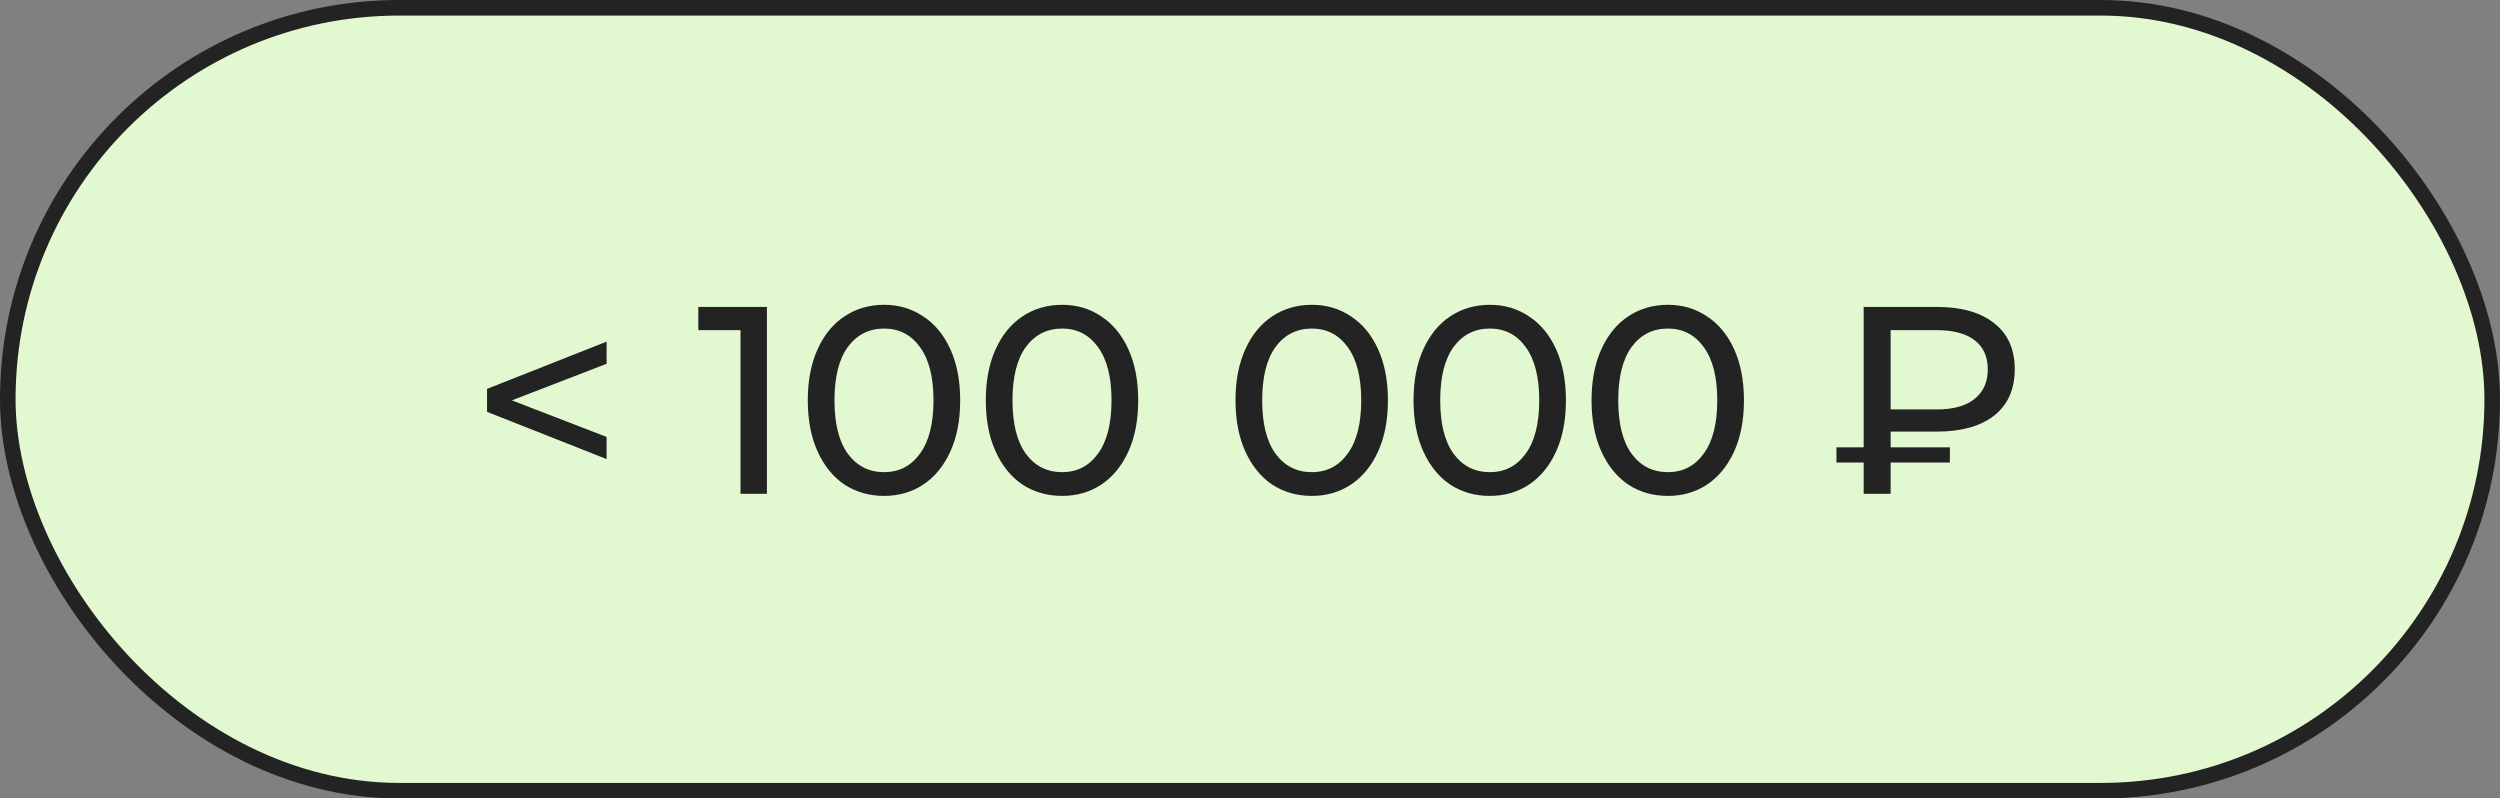
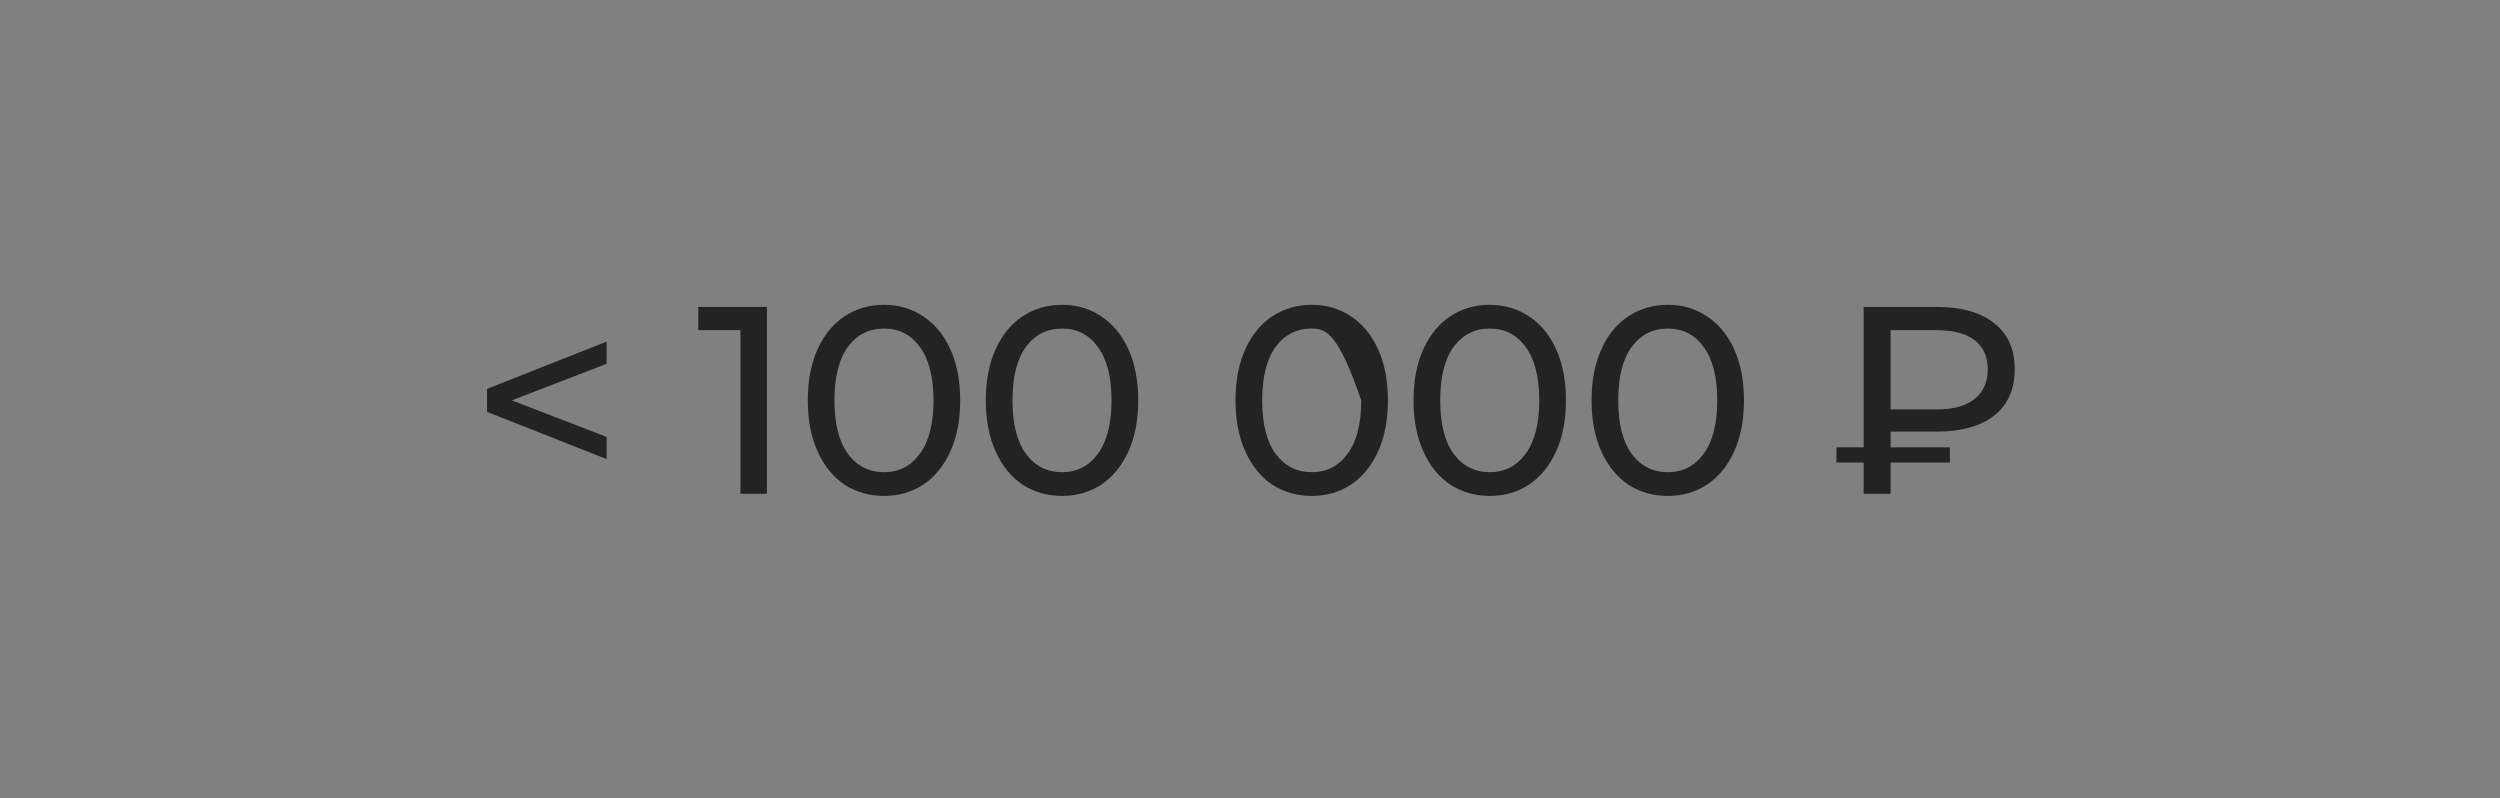
<svg xmlns="http://www.w3.org/2000/svg" width="1124" height="359" viewBox="0 0 1124 359" fill="none">
  <rect x="0" y="0" width="1124" height="359" fill="#808080" stroke="none" />
-   <rect x="3.5" y="3.5" width="1117" height="352" rx="176" fill="#E1F8D0" stroke="#232323" stroke-width="7" />
-   <path d="M272.734 163.56L230.134 180L272.734 196.44V206.4L218.974 185.16V174.84L272.734 153.6V163.56ZM344.804 138V222H332.924V148.44H313.964V138H344.804ZM397.498 222.96C390.858 222.96 384.938 221.28 379.738 217.92C374.618 214.48 370.578 209.52 367.618 203.04C364.658 196.56 363.178 188.88 363.178 180C363.178 171.12 364.658 163.44 367.618 156.96C370.578 150.48 374.618 145.56 379.738 142.2C384.938 138.76 390.858 137.04 397.498 137.04C404.058 137.04 409.898 138.76 415.018 142.2C420.218 145.56 424.298 150.48 427.258 156.96C430.218 163.44 431.698 171.12 431.698 180C431.698 188.88 430.218 196.56 427.258 203.04C424.298 209.52 420.218 214.48 415.018 217.92C409.898 221.28 404.058 222.96 397.498 222.96ZM397.498 212.28C404.218 212.28 409.578 209.52 413.578 204C417.658 198.48 419.698 190.48 419.698 180C419.698 169.52 417.658 161.52 413.578 156C409.578 150.48 404.218 147.72 397.498 147.72C390.698 147.72 385.258 150.48 381.178 156C377.178 161.52 375.178 169.52 375.178 180C375.178 190.48 377.178 198.48 381.178 204C385.258 209.52 390.698 212.28 397.498 212.28ZM477.537 222.96C470.897 222.96 464.977 221.28 459.777 217.92C454.657 214.48 450.617 209.52 447.657 203.04C444.697 196.56 443.217 188.88 443.217 180C443.217 171.12 444.697 163.44 447.657 156.96C450.617 150.48 454.657 145.56 459.777 142.2C464.977 138.76 470.897 137.04 477.537 137.04C484.097 137.04 489.937 138.76 495.057 142.2C500.257 145.56 504.337 150.48 507.297 156.96C510.257 163.44 511.737 171.12 511.737 180C511.737 188.88 510.257 196.56 507.297 203.04C504.337 209.52 500.257 214.48 495.057 217.92C489.937 221.28 484.097 222.96 477.537 222.96ZM477.537 212.28C484.257 212.28 489.617 209.52 493.617 204C497.697 198.48 499.737 190.48 499.737 180C499.737 169.52 497.697 161.52 493.617 156C489.617 150.48 484.257 147.72 477.537 147.72C470.737 147.72 465.297 150.48 461.217 156C457.217 161.52 455.217 169.52 455.217 180C455.217 190.48 457.217 198.48 461.217 204C465.297 209.52 470.737 212.28 477.537 212.28ZM589.803 222.96C583.163 222.96 577.243 221.28 572.043 217.92C566.923 214.48 562.883 209.52 559.923 203.04C556.963 196.56 555.483 188.88 555.483 180C555.483 171.12 556.963 163.44 559.923 156.96C562.883 150.48 566.923 145.56 572.043 142.2C577.243 138.76 583.163 137.04 589.803 137.04C596.363 137.04 602.203 138.76 607.323 142.2C612.523 145.56 616.603 150.48 619.563 156.96C622.523 163.44 624.003 171.12 624.003 180C624.003 188.88 622.523 196.56 619.563 203.04C616.603 209.52 612.523 214.48 607.323 217.92C602.203 221.28 596.363 222.96 589.803 222.96ZM589.803 212.28C596.523 212.28 601.883 209.52 605.883 204C609.963 198.48 612.003 190.48 612.003 180C612.003 169.52 609.963 161.52 605.883 156C601.883 150.48 596.523 147.72 589.803 147.72C583.003 147.72 577.563 150.48 573.483 156C569.483 161.52 567.483 169.52 567.483 180C567.483 190.48 569.483 198.48 573.483 204C577.563 209.52 583.003 212.28 589.803 212.28ZM669.842 222.96C663.202 222.96 657.282 221.28 652.082 217.92C646.962 214.48 642.922 209.52 639.962 203.04C637.002 196.56 635.522 188.88 635.522 180C635.522 171.12 637.002 163.44 639.962 156.96C642.922 150.48 646.962 145.56 652.082 142.2C657.282 138.76 663.202 137.04 669.842 137.04C676.402 137.04 682.242 138.76 687.362 142.2C692.562 145.56 696.642 150.48 699.602 156.96C702.562 163.44 704.042 171.12 704.042 180C704.042 188.88 702.562 196.56 699.602 203.04C696.642 209.52 692.562 214.48 687.362 217.92C682.242 221.28 676.402 222.96 669.842 222.96ZM669.842 212.28C676.562 212.28 681.922 209.52 685.922 204C690.002 198.48 692.042 190.48 692.042 180C692.042 169.52 690.002 161.52 685.922 156C681.922 150.48 676.562 147.72 669.842 147.72C663.042 147.72 657.602 150.48 653.522 156C649.522 161.52 647.522 169.52 647.522 180C647.522 190.48 649.522 198.48 653.522 204C657.602 209.52 663.042 212.28 669.842 212.28ZM749.881 222.96C743.241 222.96 737.321 221.28 732.121 217.92C727.001 214.48 722.961 209.52 720.001 203.04C717.041 196.56 715.561 188.88 715.561 180C715.561 171.12 717.041 163.44 720.001 156.96C722.961 150.48 727.001 145.56 732.121 142.2C737.321 138.76 743.241 137.04 749.881 137.04C756.441 137.04 762.281 138.76 767.401 142.2C772.601 145.56 776.681 150.48 779.641 156.96C782.601 163.44 784.081 171.12 784.081 180C784.081 188.88 782.601 196.56 779.641 203.04C776.681 209.52 772.601 214.48 767.401 217.92C762.281 221.28 756.441 222.96 749.881 222.96ZM749.881 212.28C756.601 212.28 761.961 209.52 765.961 204C770.041 198.48 772.081 190.48 772.081 180C772.081 169.52 770.041 161.52 765.961 156C761.961 150.48 756.601 147.72 749.881 147.72C743.081 147.72 737.641 150.48 733.561 156C729.561 161.52 727.561 169.52 727.561 180C727.561 190.48 729.561 198.48 733.561 204C737.641 209.52 743.081 212.28 749.881 212.28ZM850.026 194.04V201.12H876.666V207.96H850.026V222H837.906V207.96H825.666V201.12H837.906V138H870.906C881.866 138 890.426 140.44 896.586 145.32C902.746 150.12 905.826 157 905.826 165.96C905.826 175 902.746 181.96 896.586 186.84C890.426 191.64 881.866 194.04 870.906 194.04H850.026ZM893.706 166.08C893.706 160.4 891.746 156.04 887.826 153C883.906 149.96 878.266 148.44 870.906 148.44H850.026V184.08H870.906C878.186 184.08 883.786 182.52 887.706 179.4C891.706 176.2 893.706 171.76 893.706 166.08Z" fill="#232323" />
+   <path d="M272.734 163.56L230.134 180L272.734 196.44V206.4L218.974 185.16V174.84L272.734 153.6V163.56ZM344.804 138V222H332.924V148.44H313.964V138H344.804ZM397.498 222.96C390.858 222.96 384.938 221.28 379.738 217.92C374.618 214.48 370.578 209.52 367.618 203.04C364.658 196.56 363.178 188.88 363.178 180C363.178 171.12 364.658 163.44 367.618 156.96C370.578 150.48 374.618 145.56 379.738 142.2C384.938 138.76 390.858 137.04 397.498 137.04C404.058 137.04 409.898 138.76 415.018 142.2C420.218 145.56 424.298 150.48 427.258 156.96C430.218 163.44 431.698 171.12 431.698 180C431.698 188.88 430.218 196.56 427.258 203.04C424.298 209.52 420.218 214.48 415.018 217.92C409.898 221.28 404.058 222.96 397.498 222.96ZM397.498 212.28C404.218 212.28 409.578 209.52 413.578 204C417.658 198.48 419.698 190.48 419.698 180C419.698 169.52 417.658 161.52 413.578 156C409.578 150.48 404.218 147.72 397.498 147.72C390.698 147.72 385.258 150.48 381.178 156C377.178 161.52 375.178 169.52 375.178 180C375.178 190.48 377.178 198.48 381.178 204C385.258 209.52 390.698 212.28 397.498 212.28ZM477.537 222.96C470.897 222.96 464.977 221.28 459.777 217.92C454.657 214.48 450.617 209.52 447.657 203.04C444.697 196.56 443.217 188.88 443.217 180C443.217 171.12 444.697 163.44 447.657 156.96C450.617 150.48 454.657 145.56 459.777 142.2C464.977 138.76 470.897 137.04 477.537 137.04C484.097 137.04 489.937 138.76 495.057 142.2C500.257 145.56 504.337 150.48 507.297 156.96C510.257 163.44 511.737 171.12 511.737 180C511.737 188.88 510.257 196.56 507.297 203.04C504.337 209.52 500.257 214.48 495.057 217.92C489.937 221.28 484.097 222.96 477.537 222.96ZM477.537 212.28C484.257 212.28 489.617 209.52 493.617 204C497.697 198.48 499.737 190.48 499.737 180C499.737 169.52 497.697 161.52 493.617 156C489.617 150.48 484.257 147.72 477.537 147.72C470.737 147.72 465.297 150.48 461.217 156C457.217 161.52 455.217 169.52 455.217 180C455.217 190.48 457.217 198.48 461.217 204C465.297 209.52 470.737 212.28 477.537 212.28ZM589.803 222.96C583.163 222.96 577.243 221.28 572.043 217.92C566.923 214.48 562.883 209.52 559.923 203.04C556.963 196.56 555.483 188.88 555.483 180C555.483 171.12 556.963 163.44 559.923 156.96C562.883 150.48 566.923 145.56 572.043 142.2C577.243 138.76 583.163 137.04 589.803 137.04C596.363 137.04 602.203 138.76 607.323 142.2C612.523 145.56 616.603 150.48 619.563 156.96C622.523 163.44 624.003 171.12 624.003 180C624.003 188.88 622.523 196.56 619.563 203.04C616.603 209.52 612.523 214.48 607.323 217.92C602.203 221.28 596.363 222.96 589.803 222.96ZM589.803 212.28C596.523 212.28 601.883 209.52 605.883 204C609.963 198.48 612.003 190.48 612.003 180C601.883 150.48 596.523 147.72 589.803 147.72C583.003 147.72 577.563 150.48 573.483 156C569.483 161.52 567.483 169.52 567.483 180C567.483 190.48 569.483 198.48 573.483 204C577.563 209.52 583.003 212.28 589.803 212.28ZM669.842 222.96C663.202 222.96 657.282 221.28 652.082 217.92C646.962 214.48 642.922 209.52 639.962 203.04C637.002 196.56 635.522 188.88 635.522 180C635.522 171.12 637.002 163.44 639.962 156.96C642.922 150.48 646.962 145.56 652.082 142.2C657.282 138.76 663.202 137.04 669.842 137.04C676.402 137.04 682.242 138.76 687.362 142.2C692.562 145.56 696.642 150.48 699.602 156.96C702.562 163.44 704.042 171.12 704.042 180C704.042 188.88 702.562 196.56 699.602 203.04C696.642 209.52 692.562 214.48 687.362 217.92C682.242 221.28 676.402 222.96 669.842 222.96ZM669.842 212.28C676.562 212.28 681.922 209.52 685.922 204C690.002 198.48 692.042 190.48 692.042 180C692.042 169.52 690.002 161.52 685.922 156C681.922 150.48 676.562 147.72 669.842 147.72C663.042 147.72 657.602 150.48 653.522 156C649.522 161.52 647.522 169.52 647.522 180C647.522 190.48 649.522 198.48 653.522 204C657.602 209.52 663.042 212.28 669.842 212.28ZM749.881 222.96C743.241 222.96 737.321 221.28 732.121 217.92C727.001 214.48 722.961 209.52 720.001 203.04C717.041 196.56 715.561 188.88 715.561 180C715.561 171.12 717.041 163.44 720.001 156.96C722.961 150.48 727.001 145.56 732.121 142.2C737.321 138.76 743.241 137.04 749.881 137.04C756.441 137.04 762.281 138.76 767.401 142.2C772.601 145.56 776.681 150.48 779.641 156.96C782.601 163.44 784.081 171.12 784.081 180C784.081 188.88 782.601 196.56 779.641 203.04C776.681 209.52 772.601 214.48 767.401 217.92C762.281 221.28 756.441 222.96 749.881 222.96ZM749.881 212.28C756.601 212.28 761.961 209.52 765.961 204C770.041 198.48 772.081 190.48 772.081 180C772.081 169.52 770.041 161.52 765.961 156C761.961 150.48 756.601 147.72 749.881 147.72C743.081 147.72 737.641 150.48 733.561 156C729.561 161.52 727.561 169.52 727.561 180C727.561 190.48 729.561 198.48 733.561 204C737.641 209.52 743.081 212.28 749.881 212.28ZM850.026 194.04V201.12H876.666V207.96H850.026V222H837.906V207.96H825.666V201.12H837.906V138H870.906C881.866 138 890.426 140.44 896.586 145.32C902.746 150.12 905.826 157 905.826 165.96C905.826 175 902.746 181.96 896.586 186.84C890.426 191.64 881.866 194.04 870.906 194.04H850.026ZM893.706 166.08C893.706 160.4 891.746 156.04 887.826 153C883.906 149.96 878.266 148.44 870.906 148.44H850.026V184.08H870.906C878.186 184.08 883.786 182.52 887.706 179.4C891.706 176.2 893.706 171.76 893.706 166.08Z" fill="#232323" />
</svg>